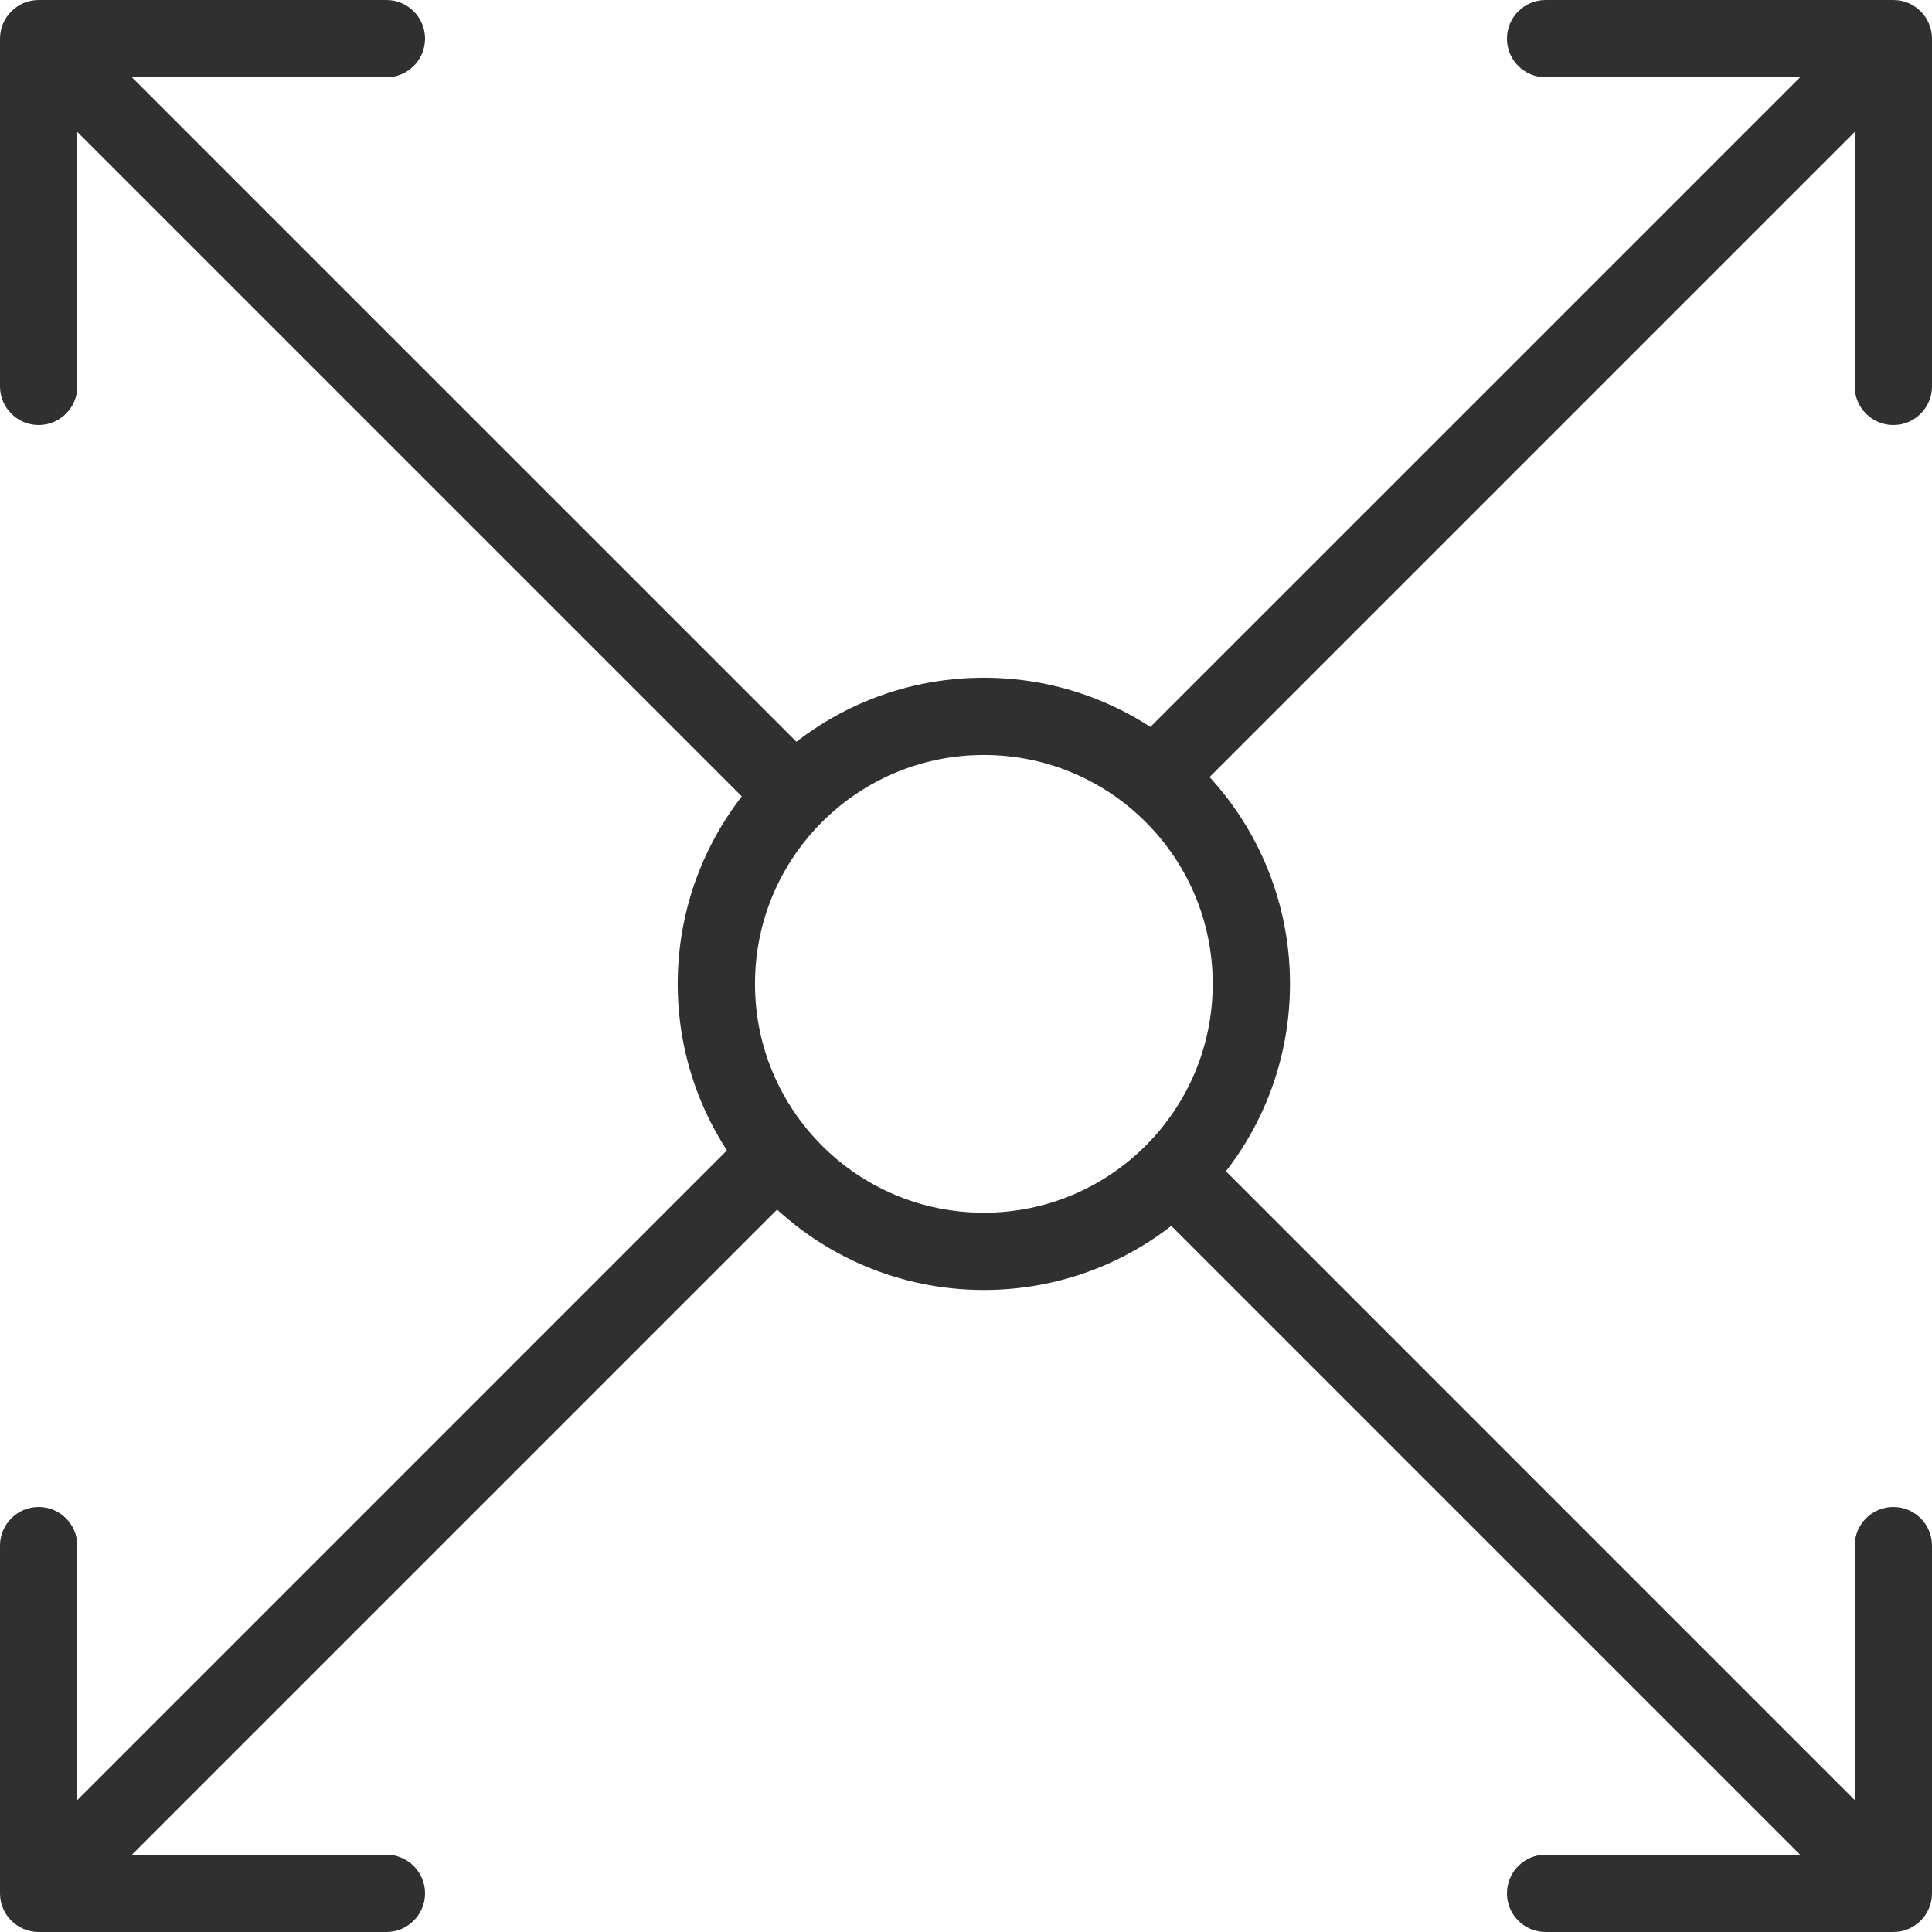
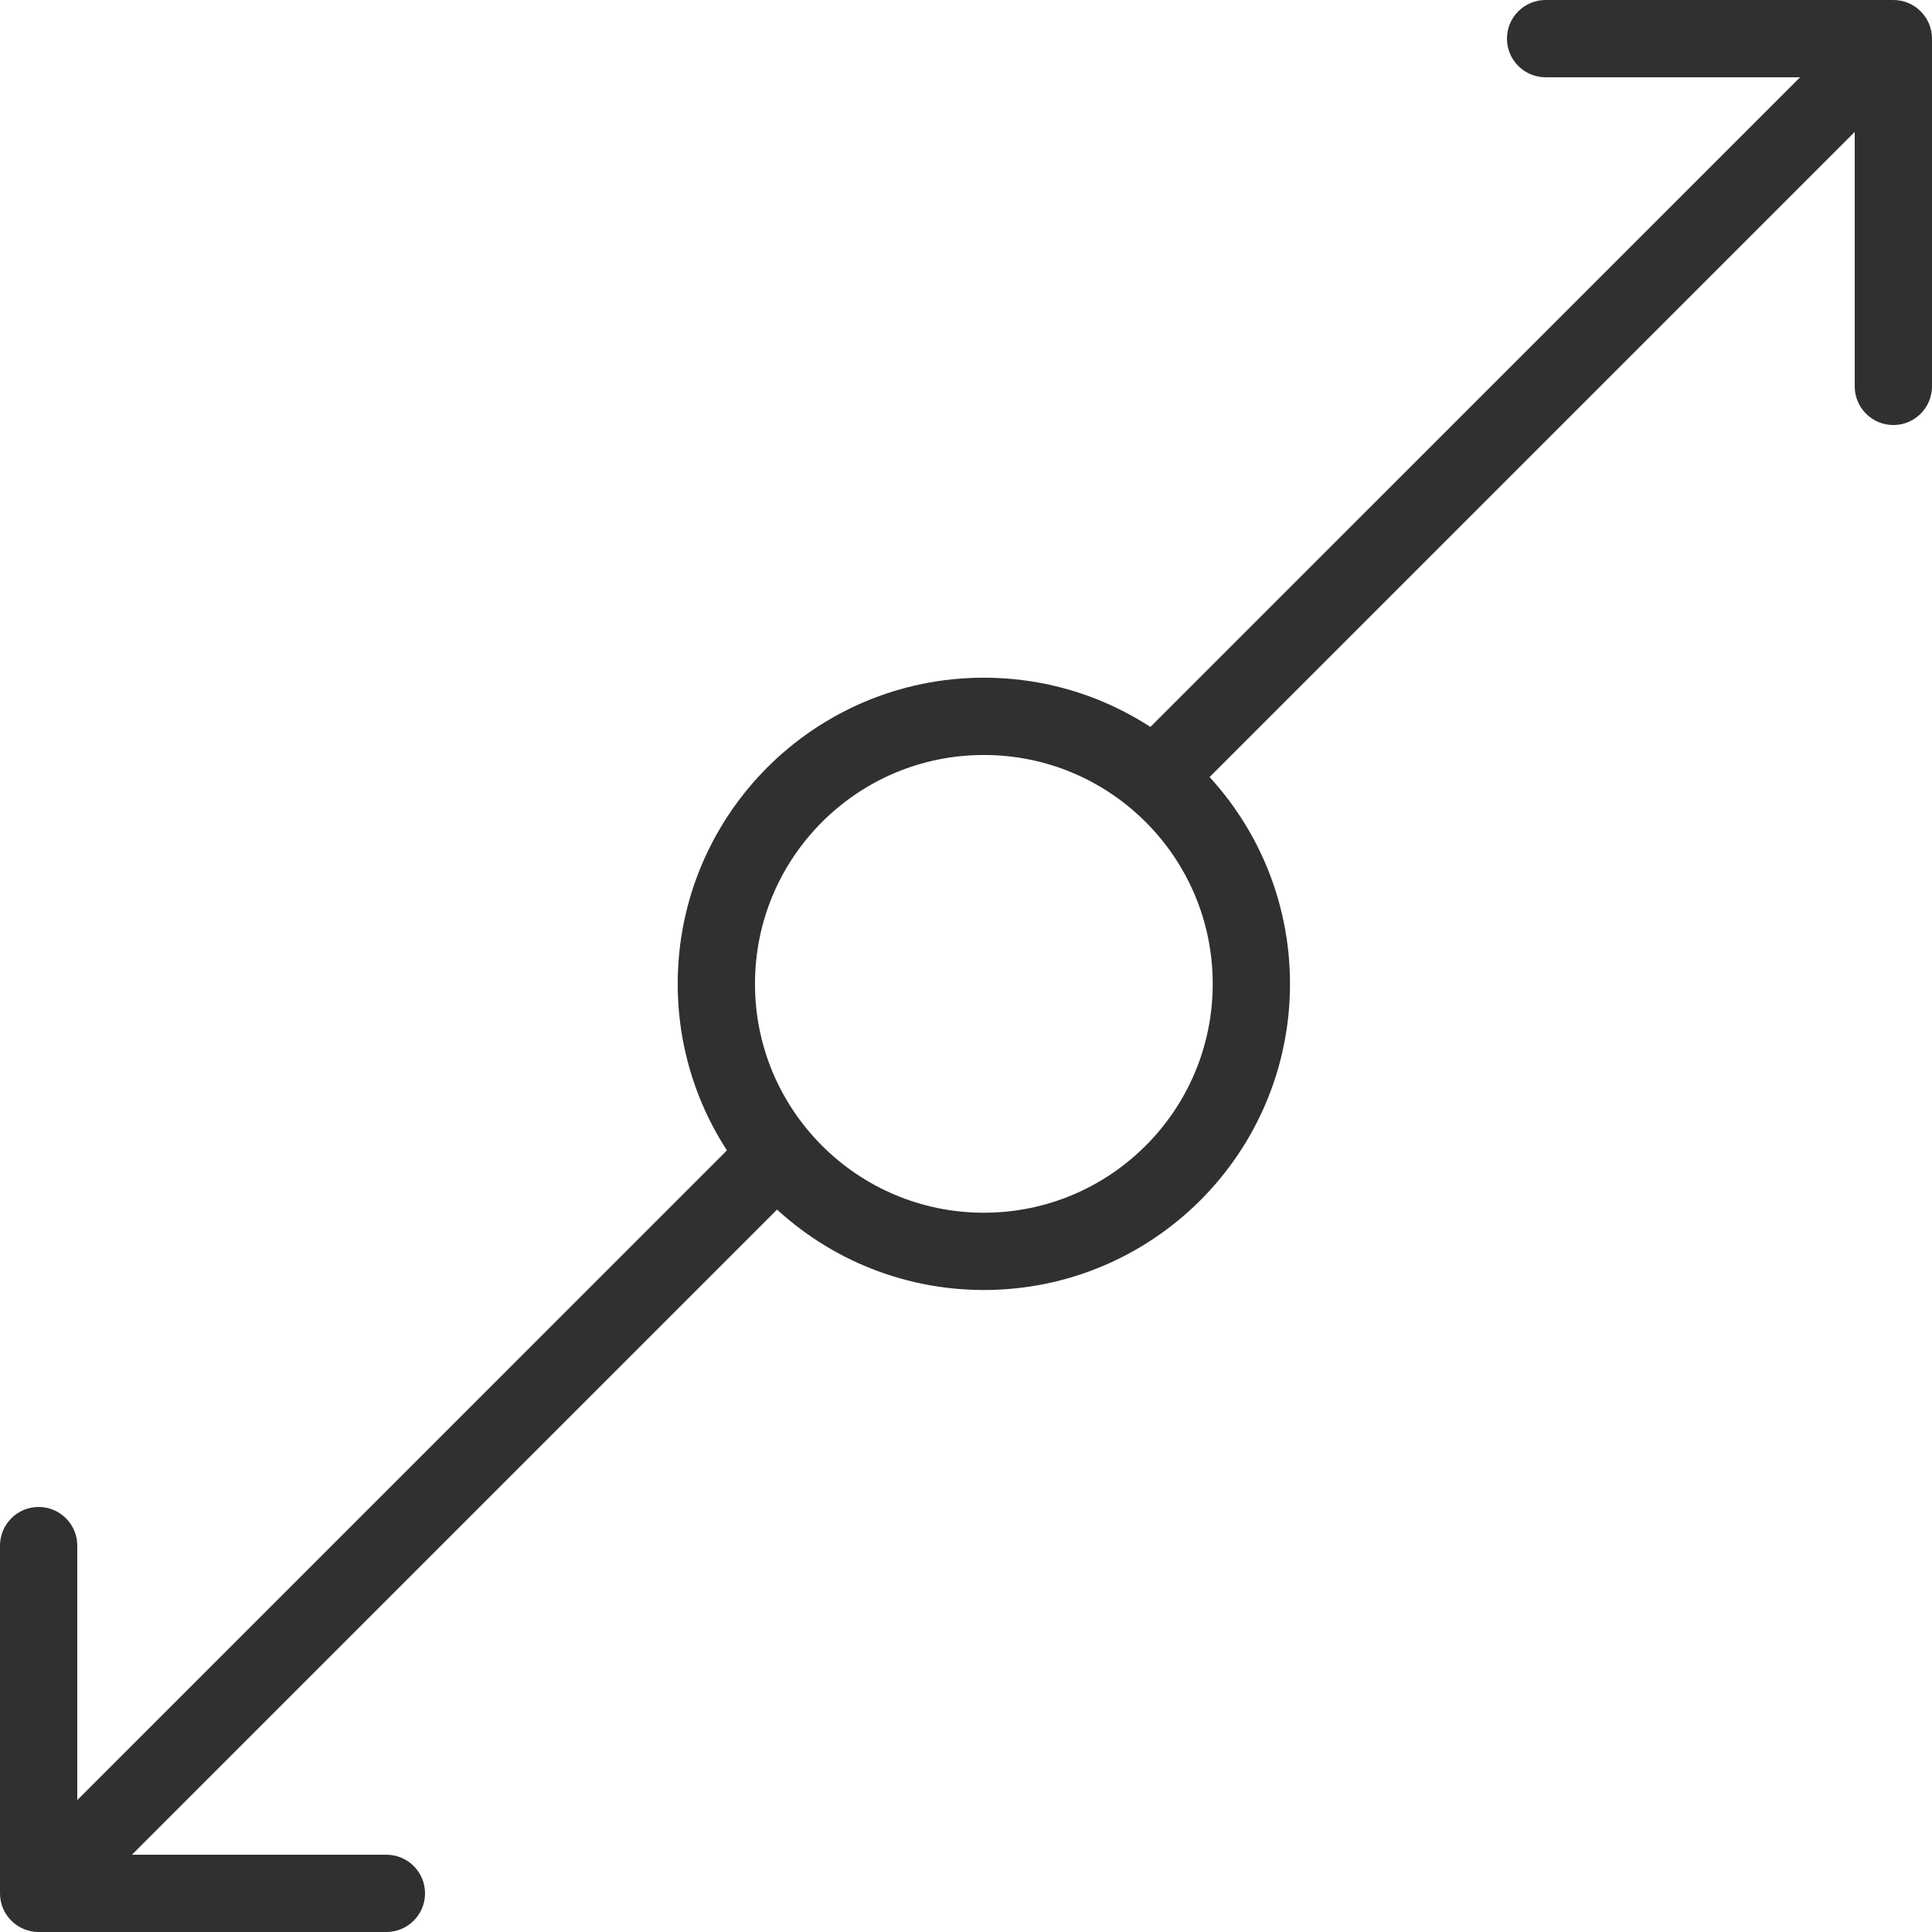
<svg xmlns="http://www.w3.org/2000/svg" width="50" height="50" viewBox="0 0 50 50" fill="none">
  <circle cx="25.462" cy="25.462" r="6.923" stroke="#303030" stroke-width="2" />
  <path fill-rule="evenodd" clip-rule="evenodd" d="M40 6.10352e-05H49C49.552 6.10352e-05 50 0.448 50 1V10C50 10.552 49.552 11 49 11C48.448 11 48 10.552 48 10V3.414L30.596 20.818C30.146 20.32 29.624 19.888 29.047 19.538L46.586 2H40C39.448 2 39 1.552 39 1C39 0.448 39.448 6.10352e-05 40 6.10352e-05ZM19.538 29.047L2 46.586V40C2 39.448 1.552 39 1 39C0.448 39 0 39.448 0 40V49C0 49.552 0.448 50 1 50H10C10.552 50 11 49.552 11 49C11 48.448 10.552 48 10 48H3.414L20.818 30.596C20.32 30.146 19.888 29.624 19.538 29.047Z" fill="#303030" />
-   <path fill-rule="evenodd" clip-rule="evenodd" d="M50 40L50 49C50 49.552 49.552 50 49 50L40 50C39.448 50 39 49.552 39 49C39 48.448 39.448 48 40 48L46.586 48L29.182 30.596C29.68 30.146 30.112 29.624 30.462 29.047L48 46.586L48 40C48 39.448 48.448 39 49 39C49.552 39 50 39.448 50 40ZM20.953 19.538L3.414 2L10 2C10.552 2 11 1.552 11 1C11 0.448 10.552 -1.72431e-06 10 -1.74846e-06L1 -2.14186e-06C0.448 -2.166e-06 -1.95703e-08 0.448 -4.37114e-08 1L-4.37114e-07 10C-4.61255e-07 10.552 0.448 11 1 11C1.552 11 2 10.552 2 10L2 3.414L19.404 20.818C19.854 20.32 20.376 19.888 20.953 19.538Z" fill="#303030" />
</svg>